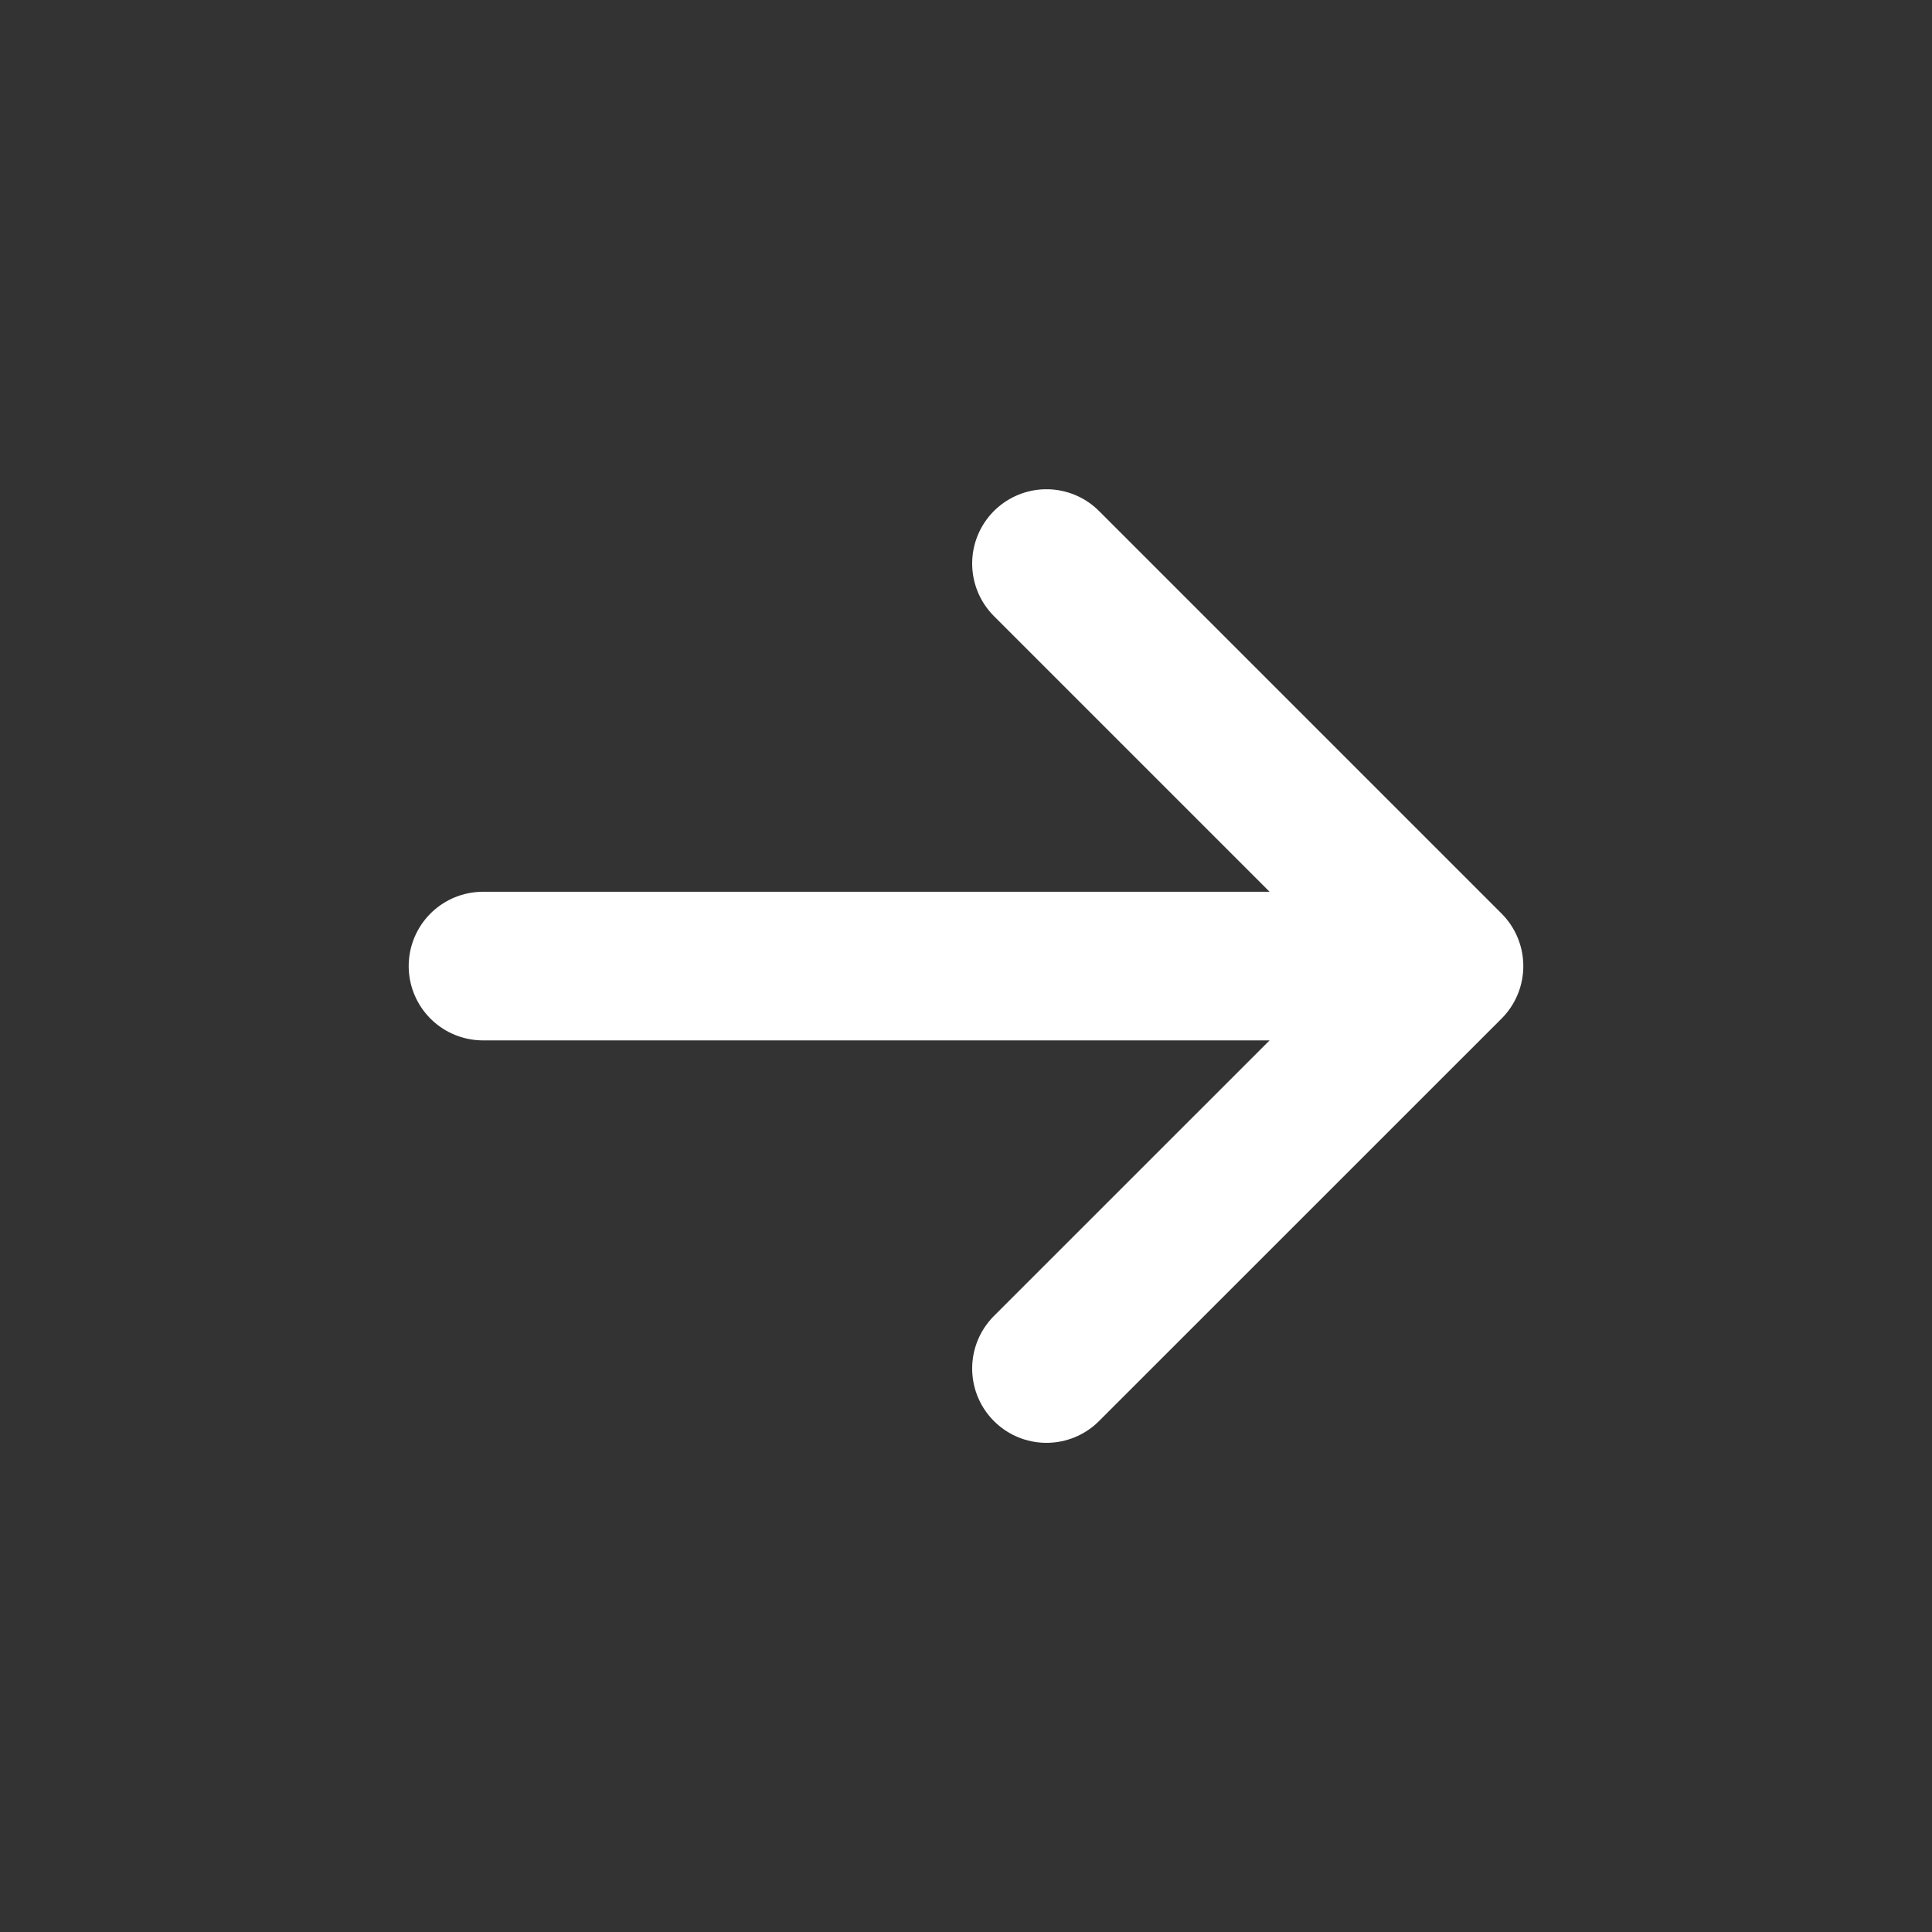
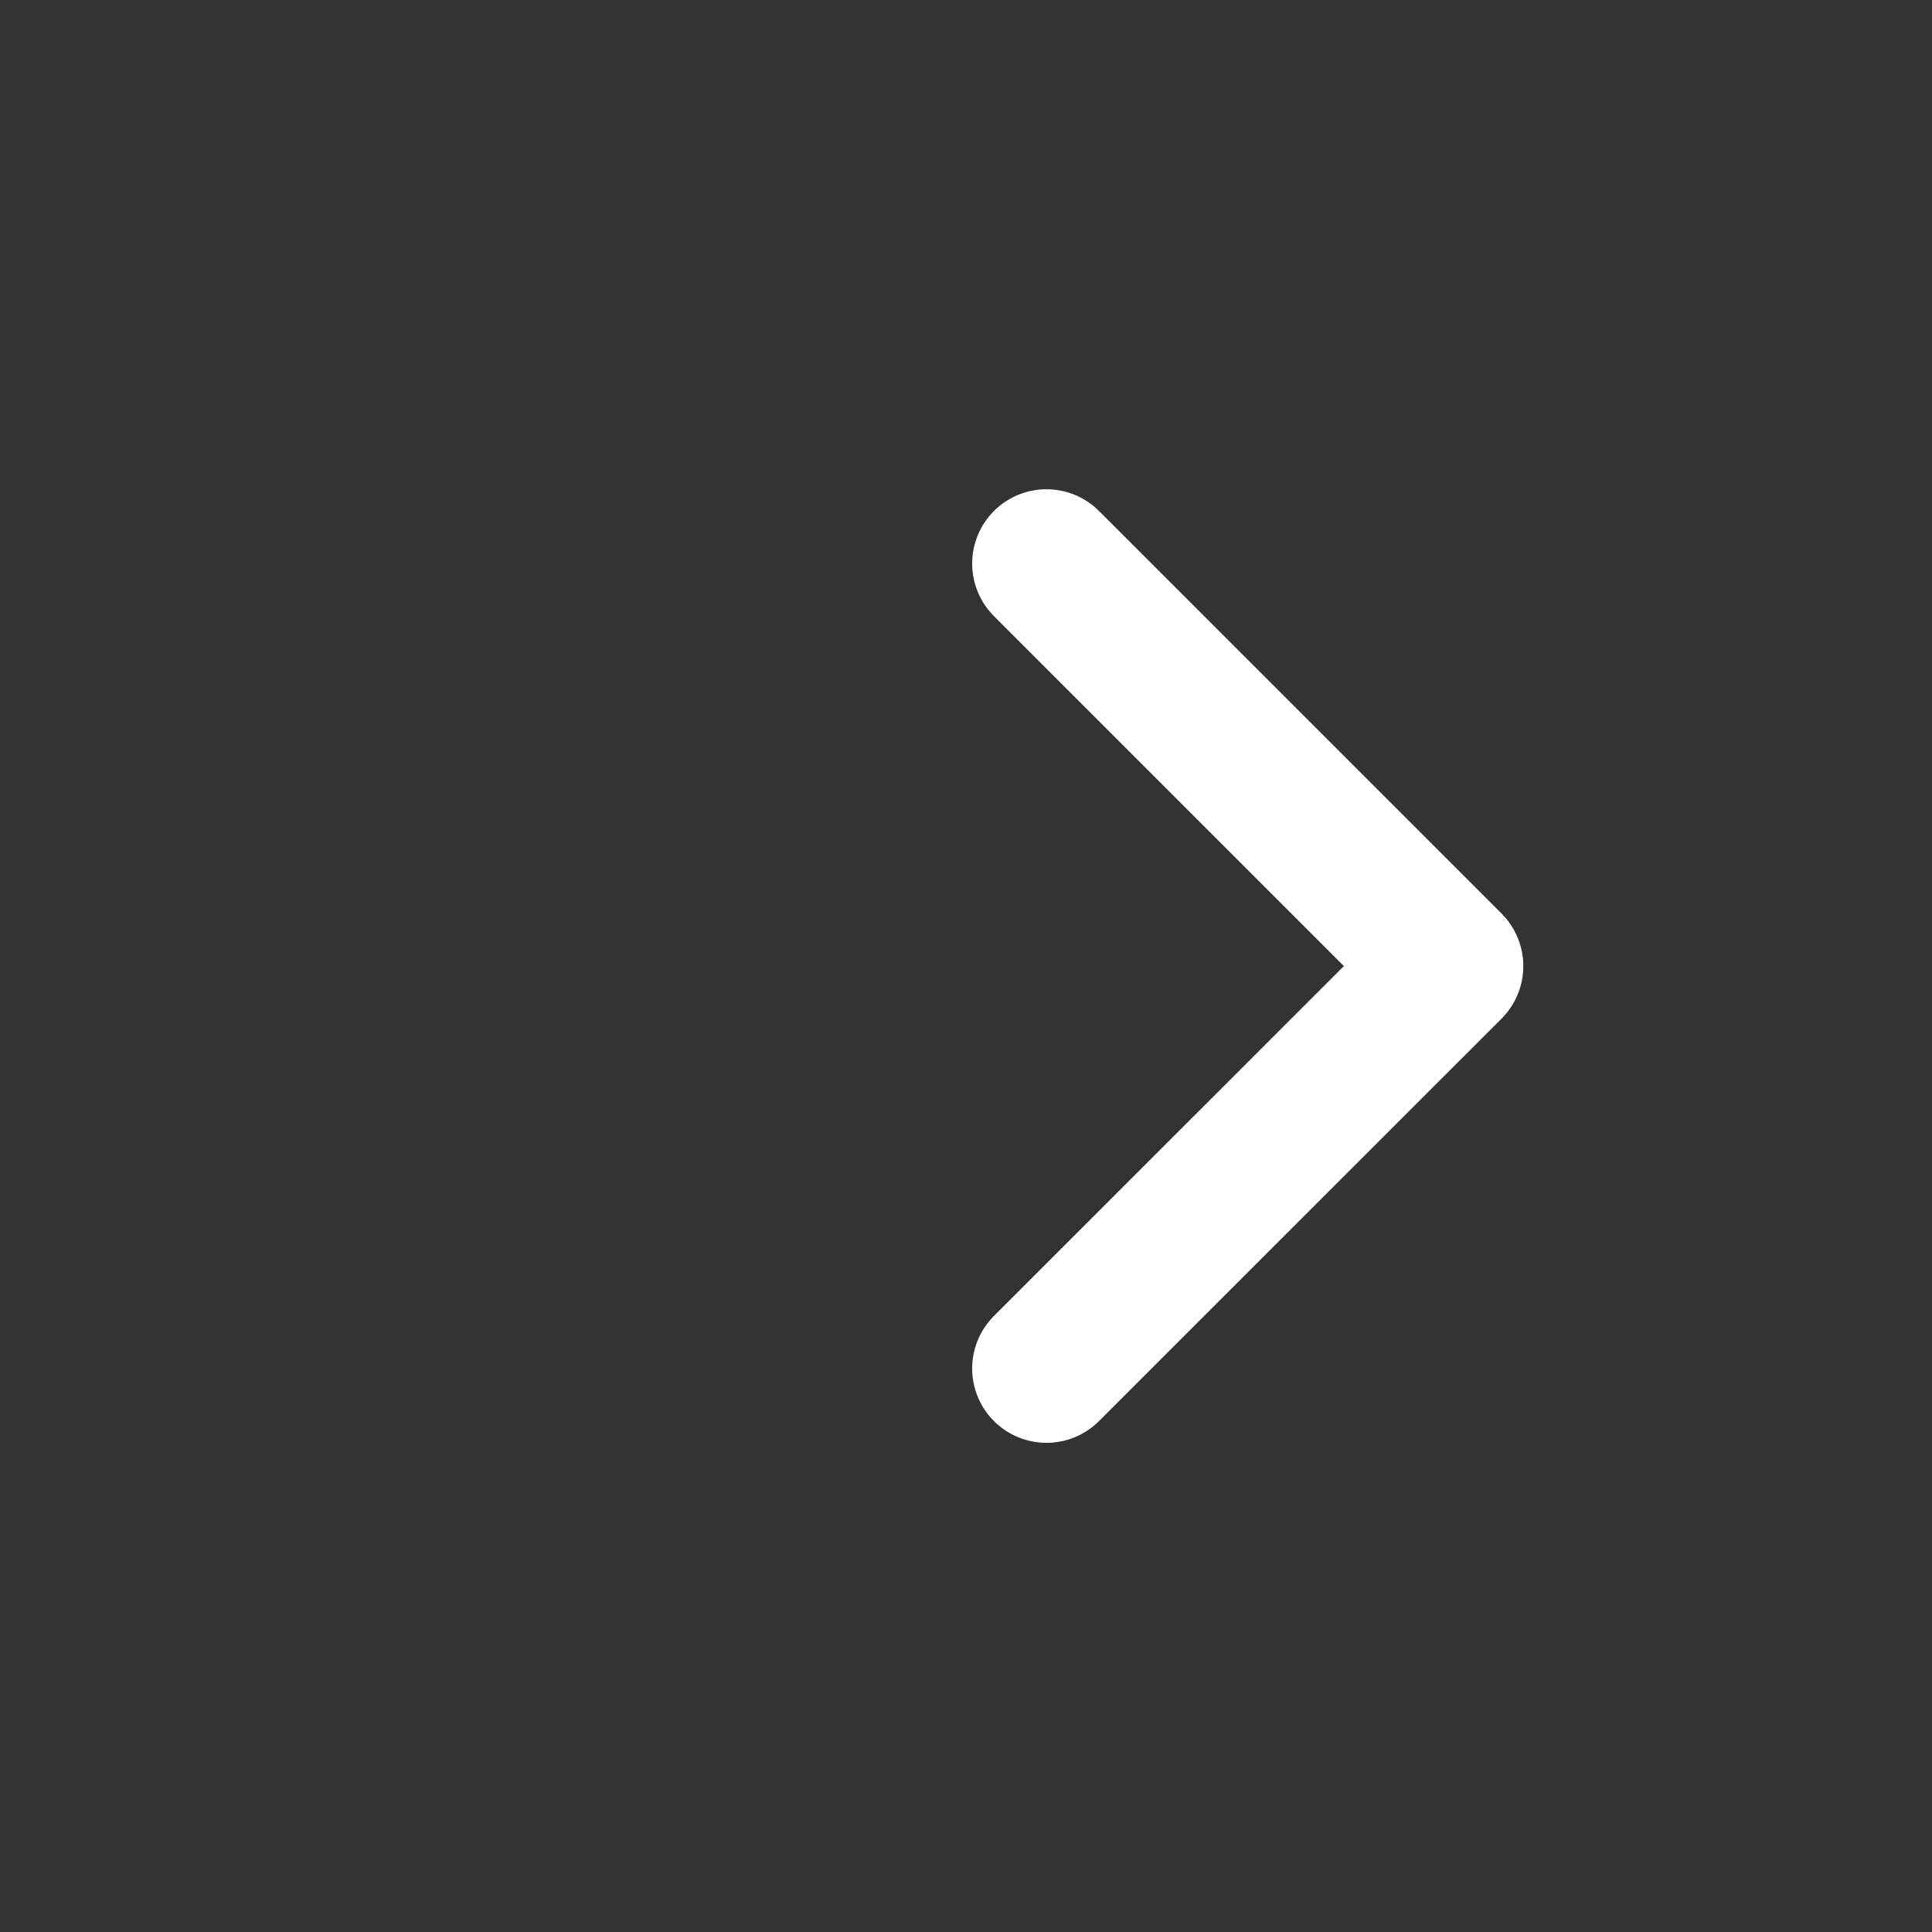
<svg xmlns="http://www.w3.org/2000/svg" width="26" height="26" viewBox="0 0 26 26" fill="none">
  <rect x="0" y="0" width="26" height="26" fill="#333333" stroke="none" />
-   <path d="M14.083 7.584L19.5 13.001M19.5 13.001L14.083 18.417M19.5 13.001H6.5" stroke="white" stroke-width="2" stroke-linecap="round" stroke-linejoin="round" />
+   <path d="M14.083 7.584L19.5 13.001M19.5 13.001L14.083 18.417M19.5 13.001" stroke="white" stroke-width="2" stroke-linecap="round" stroke-linejoin="round" />
</svg>